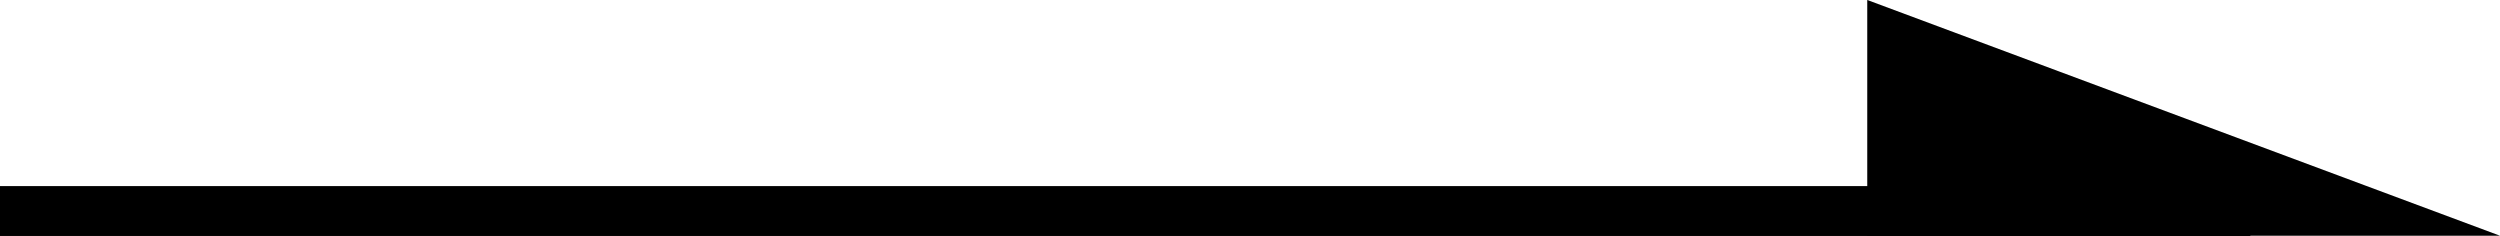
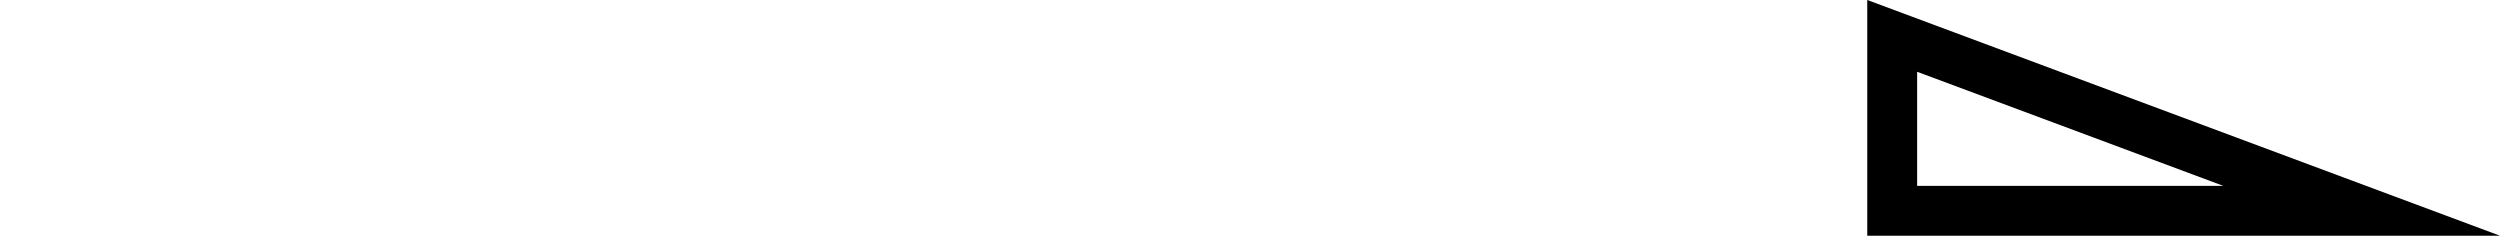
<svg xmlns="http://www.w3.org/2000/svg" width="100.233" height="9.462" viewBox="0 0 100.233 9.462">
  <g id="グループ_104" data-name="グループ 104" transform="translate(-4901.975 -12957.689)">
-     <path id="パス_92" data-name="パス 92" d="M5336.975,12923.073H5427.2" transform="translate(-435 43.077)" fill="none" stroke="#000" stroke-width="2" />
    <g id="パス_93" data-name="パス 93" transform="translate(5002.208 12957.688) rotate(90)" stroke-linecap="round">
-       <path d="M 8.452 24.369 L 1.44 24.369 L 8.452 5.548 L 8.452 24.369 Z" stroke="none" />
      <path d="M 7.452 11.096 L 2.879 23.369 L 7.452 23.369 L 7.452 11.096 M 9.452 0 L 9.452 25.369 L 3.814697265625e-06 25.369 L 9.452 0 Z" stroke="none" fill="#000" />
    </g>
  </g>
</svg>